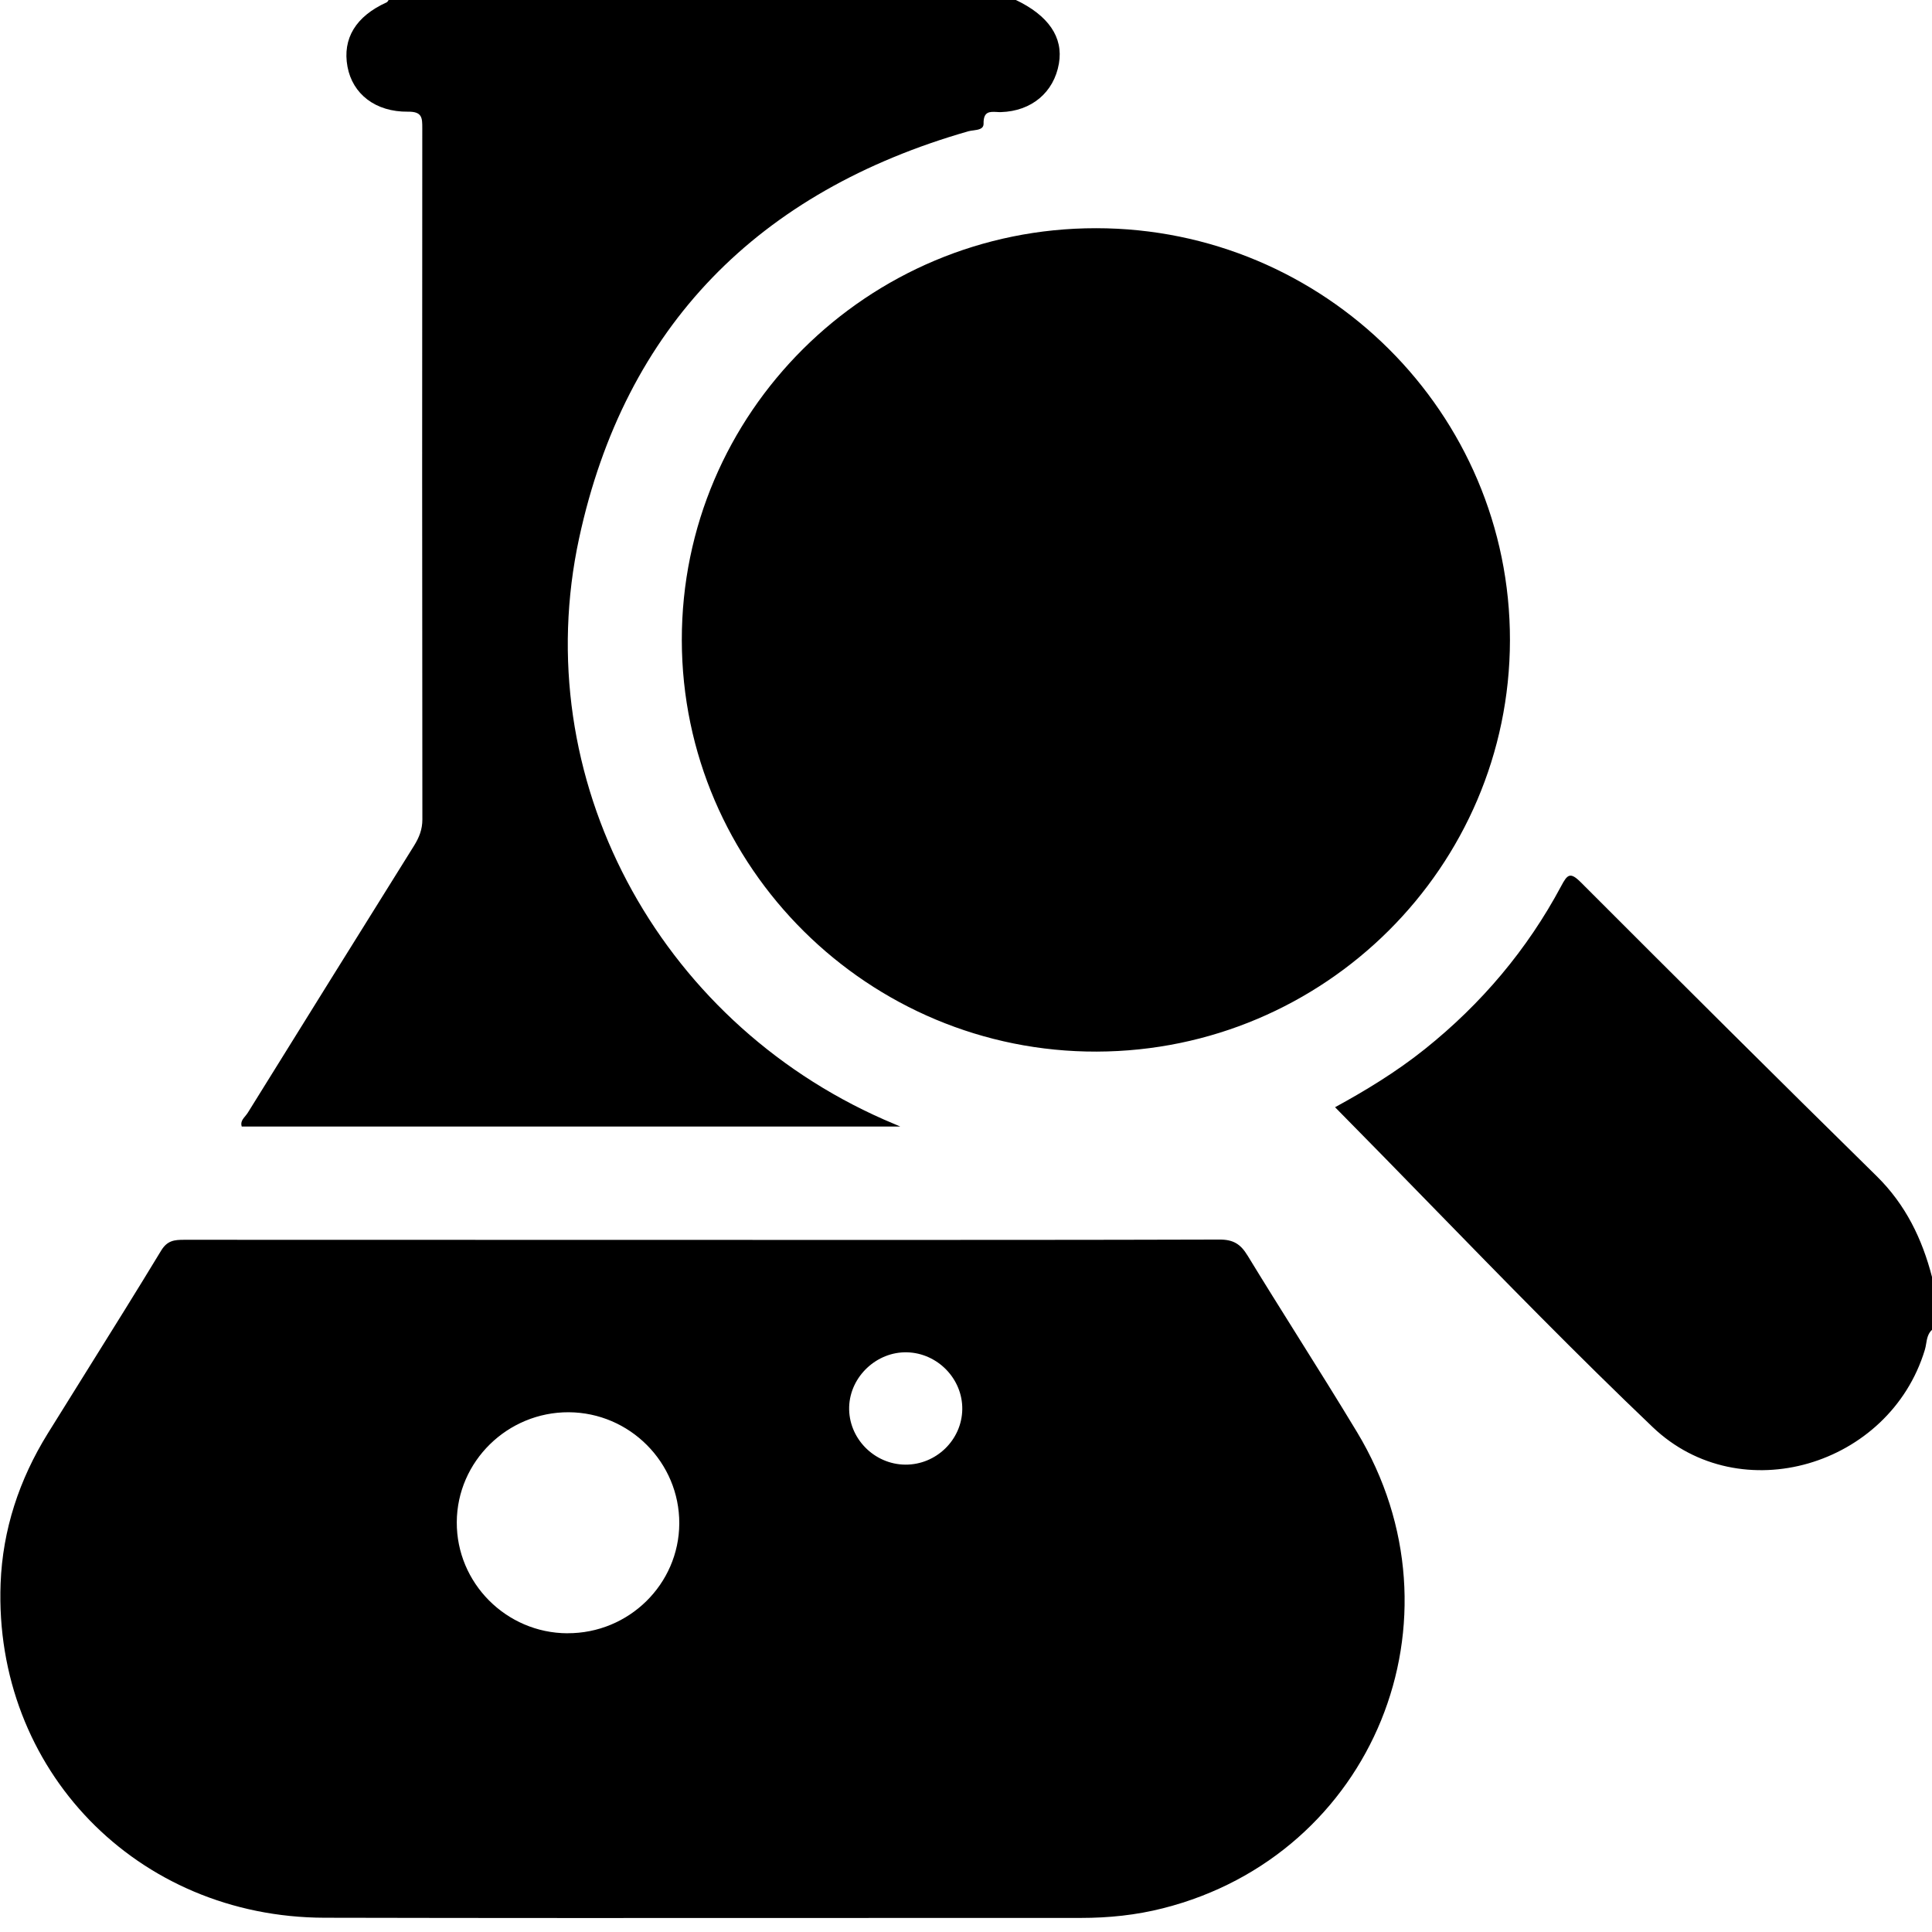
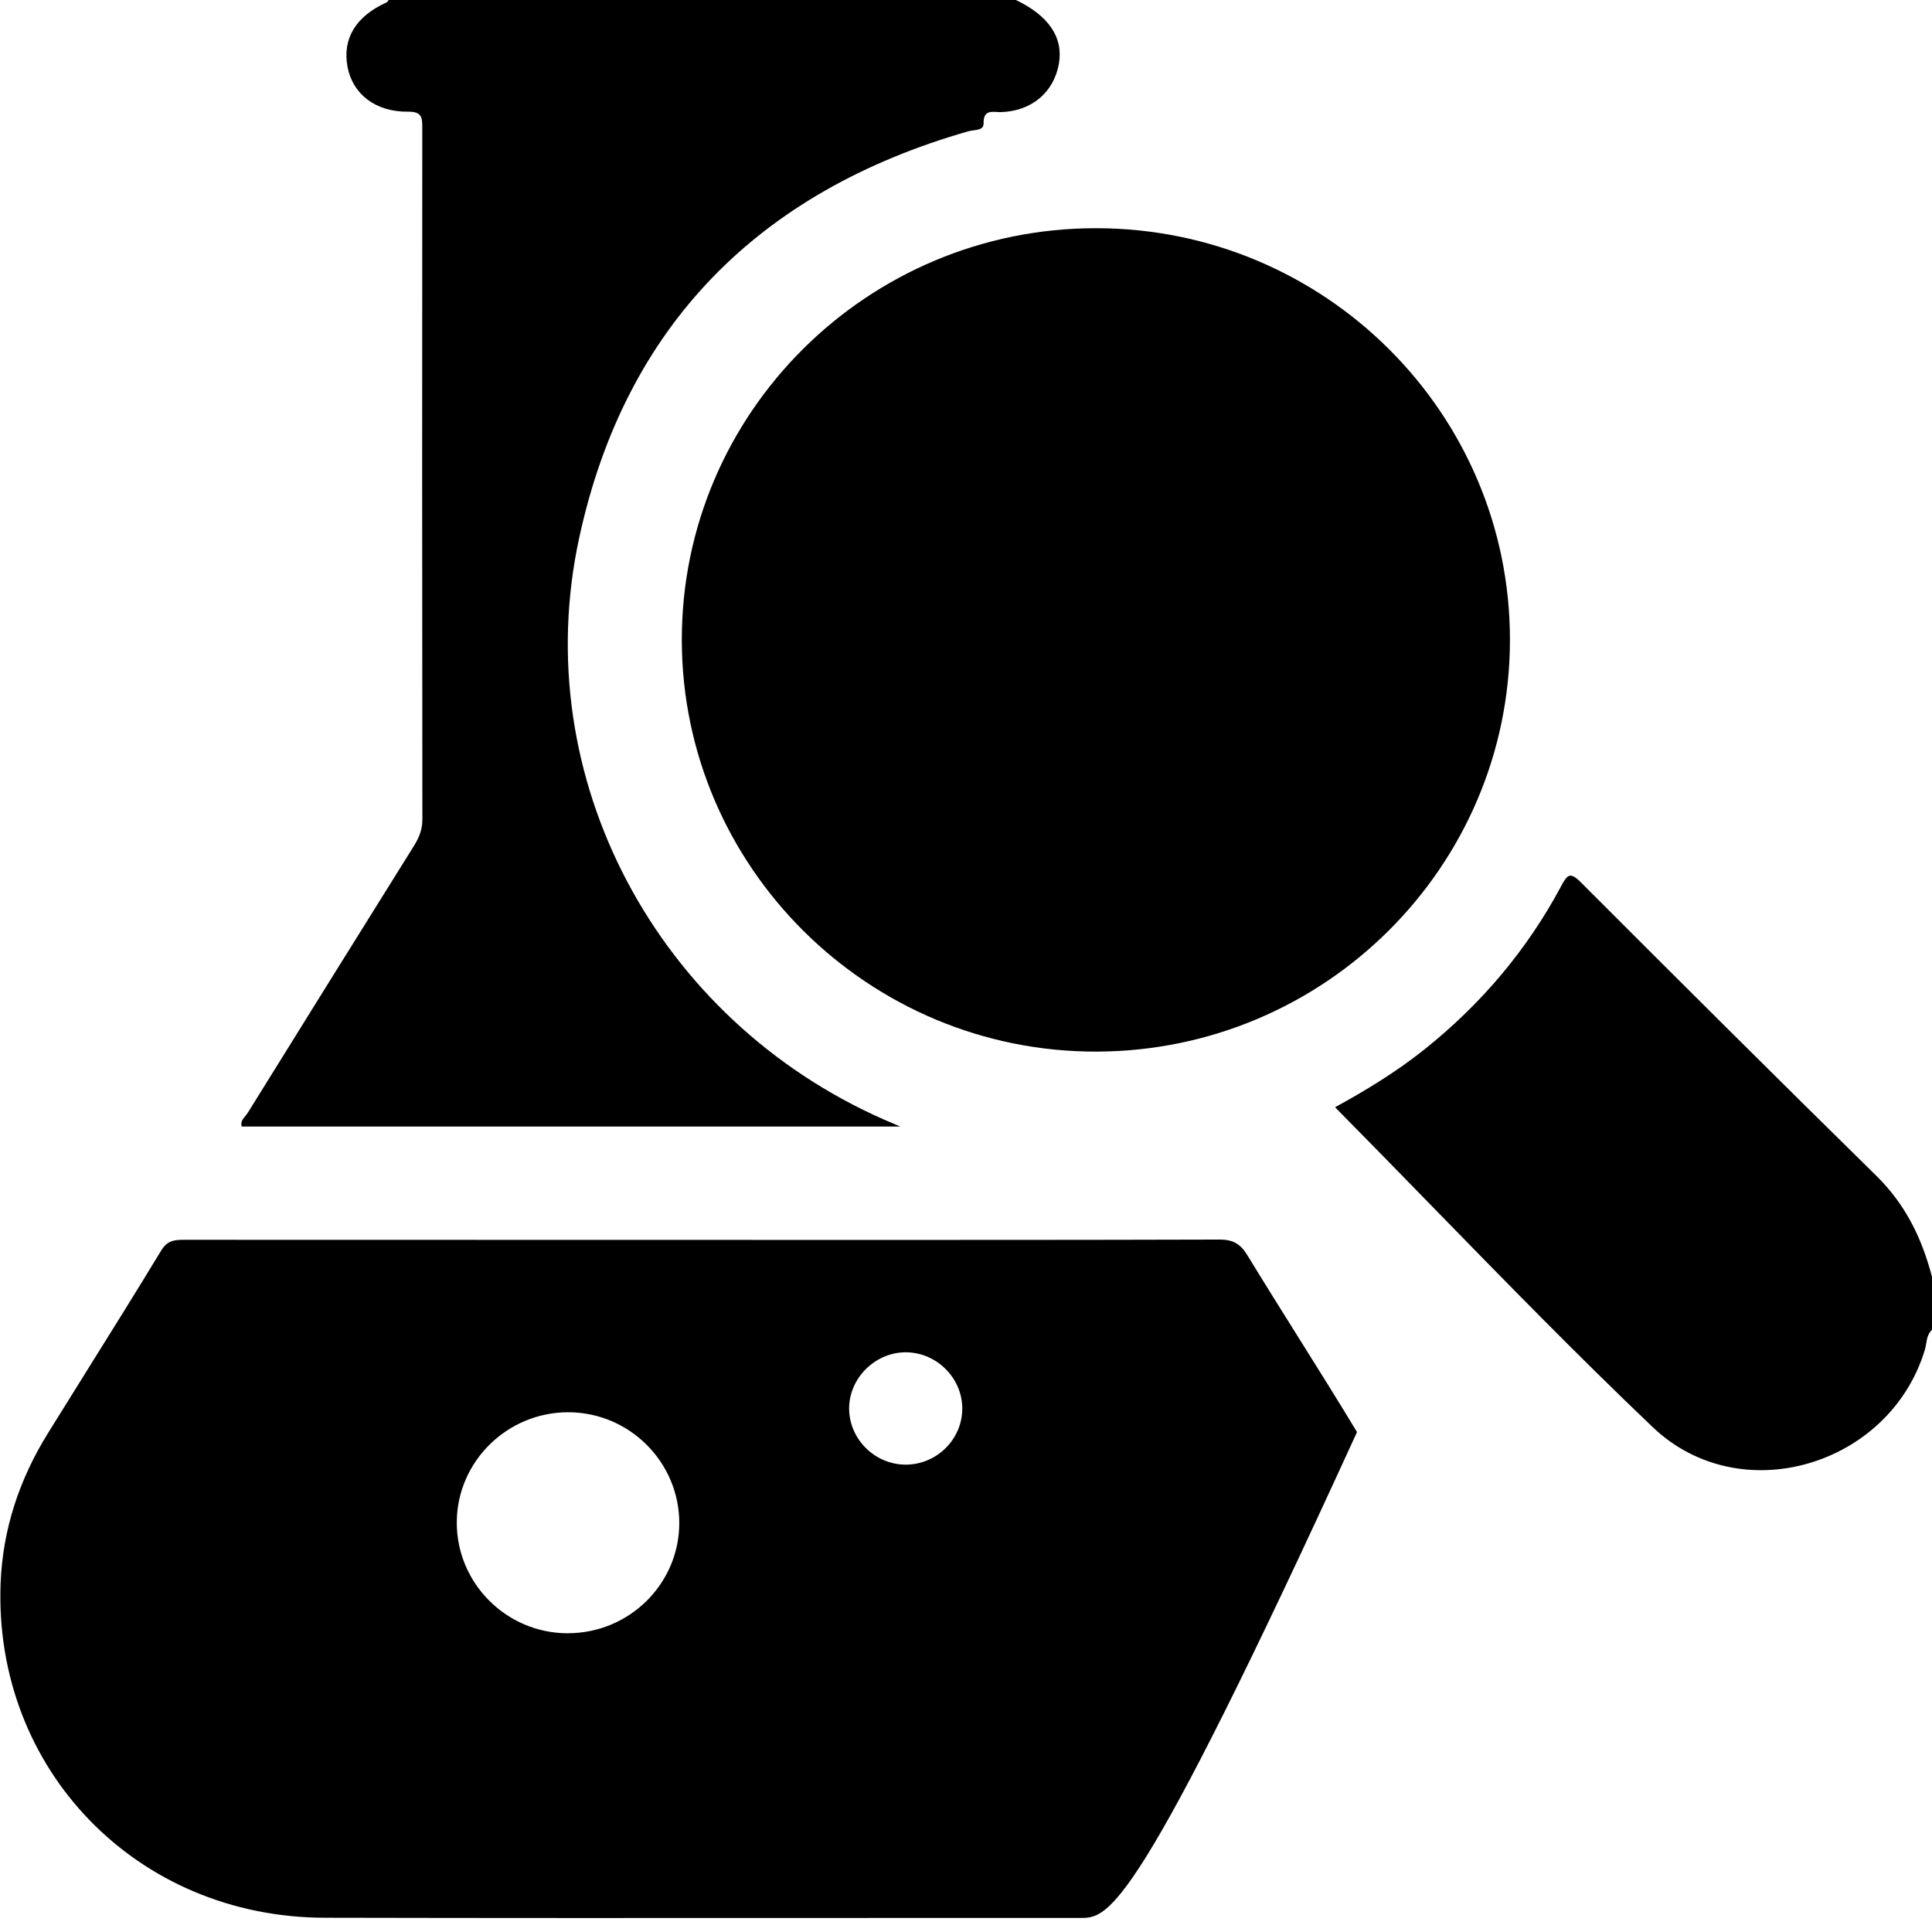
<svg xmlns="http://www.w3.org/2000/svg" width="42" height="42" viewBox="0 0 42 42" fill="none">
-   <path id="Union" fill-rule="evenodd" clip-rule="evenodd" d="M19.459 24.442L19.567 24.488L19.568 24.49H5.255C5.223 24.392 5.28 24.325 5.335 24.259C5.355 24.234 5.375 24.21 5.39 24.185C6.591 22.249 7.797 20.314 9.004 18.38C9.113 18.203 9.182 18.031 9.182 17.814C9.176 12.806 9.176 7.8 9.18 2.792V2.787C9.18 2.564 9.18 2.424 8.87 2.428C8.16 2.436 7.664 2.042 7.554 1.45C7.441 0.838 7.736 0.354 8.404 0.052C8.419 0.046 8.428 0.03 8.438 0.015C8.443 0.007 8.448 -0 8.454 -0.007H22.07C22.793 0.334 23.119 0.81 23.02 1.381C22.911 2.01 22.424 2.417 21.76 2.437C21.729 2.438 21.698 2.436 21.666 2.434C21.518 2.427 21.377 2.419 21.382 2.687C21.384 2.805 21.269 2.82 21.159 2.835C21.12 2.84 21.082 2.845 21.05 2.854C16.49 4.161 13.586 7.09 12.59 11.698C11.463 16.909 14.285 22.166 19.216 24.338C19.281 24.366 19.345 24.393 19.459 24.442ZM34.367 19.182C36.502 21.319 38.643 23.451 40.797 25.568H40.797C41.428 26.189 41.787 26.933 42.002 27.767V28.907C41.91 28.991 41.891 29.102 41.873 29.211C41.865 29.258 41.857 29.305 41.843 29.349C41.078 31.867 37.835 32.842 35.929 31.025C34.282 29.455 32.694 27.826 31.104 26.195C30.412 25.485 29.721 24.776 29.023 24.07C29.648 23.729 30.343 23.313 30.978 22.804C32.205 21.822 33.199 20.646 33.938 19.264C34.072 19.012 34.132 18.946 34.367 19.182ZM14.822 13.916C14.828 18.854 18.884 22.875 23.843 22.861C28.797 22.846 32.817 18.843 32.825 13.92C32.832 8.978 28.798 4.962 23.826 4.961C18.857 4.959 14.816 8.978 14.822 13.916ZM26.511 26.947C26.811 26.946 26.969 27.045 27.119 27.292V27.291C27.478 27.88 27.844 28.464 28.21 29.048C28.644 29.74 29.078 30.432 29.5 31.132C31.95 35.193 29.856 40.326 25.283 41.484C24.698 41.633 24.102 41.694 23.498 41.694C21.626 41.693 19.755 41.694 17.883 41.695C14.275 41.697 10.666 41.698 7.058 41.69C2.976 41.682 -0.137 38.467 0.013 34.426C0.057 33.253 0.418 32.165 1.037 31.165C1.324 30.702 1.613 30.24 1.901 29.778C2.439 28.916 2.977 28.055 3.503 27.187C3.637 26.966 3.792 26.952 4.004 26.952C7.137 26.954 10.28 26.954 13.408 26.954C14.032 26.954 14.655 26.954 15.278 26.954C16.058 26.954 16.837 26.954 17.617 26.955C20.582 26.955 23.547 26.956 26.511 26.947ZM9.93 33.09C9.923 34.413 11.005 35.501 12.335 35.506V35.505C13.67 35.511 14.761 34.44 14.767 33.119C14.772 31.795 13.692 30.708 12.363 30.701C11.031 30.696 9.936 31.77 9.93 33.09ZM18.46 30.582C18.439 31.26 18.999 31.835 19.682 31.84V31.84C20.352 31.844 20.909 31.302 20.919 30.639C20.929 29.977 20.384 29.415 19.718 29.398C19.057 29.382 18.481 29.925 18.46 30.582Z" fill="black" />
+   <path id="Union" fill-rule="evenodd" clip-rule="evenodd" d="M19.459 24.442L19.567 24.488L19.568 24.49H5.255C5.223 24.392 5.28 24.325 5.335 24.259C5.355 24.234 5.375 24.21 5.39 24.185C6.591 22.249 7.797 20.314 9.004 18.38C9.113 18.203 9.182 18.031 9.182 17.814C9.176 12.806 9.176 7.8 9.18 2.792V2.787C9.18 2.564 9.18 2.424 8.87 2.428C8.16 2.436 7.664 2.042 7.554 1.45C7.441 0.838 7.736 0.354 8.404 0.052C8.419 0.046 8.428 0.03 8.438 0.015C8.443 0.007 8.448 -0 8.454 -0.007H22.07C22.793 0.334 23.119 0.81 23.02 1.381C22.911 2.01 22.424 2.417 21.76 2.437C21.729 2.438 21.698 2.436 21.666 2.434C21.518 2.427 21.377 2.419 21.382 2.687C21.384 2.805 21.269 2.82 21.159 2.835C21.12 2.84 21.082 2.845 21.05 2.854C16.49 4.161 13.586 7.09 12.59 11.698C11.463 16.909 14.285 22.166 19.216 24.338C19.281 24.366 19.345 24.393 19.459 24.442ZM34.367 19.182C36.502 21.319 38.643 23.451 40.797 25.568H40.797C41.428 26.189 41.787 26.933 42.002 27.767V28.907C41.91 28.991 41.891 29.102 41.873 29.211C41.865 29.258 41.857 29.305 41.843 29.349C41.078 31.867 37.835 32.842 35.929 31.025C34.282 29.455 32.694 27.826 31.104 26.195C30.412 25.485 29.721 24.776 29.023 24.07C29.648 23.729 30.343 23.313 30.978 22.804C32.205 21.822 33.199 20.646 33.938 19.264C34.072 19.012 34.132 18.946 34.367 19.182ZM14.822 13.916C14.828 18.854 18.884 22.875 23.843 22.861C28.797 22.846 32.817 18.843 32.825 13.92C32.832 8.978 28.798 4.962 23.826 4.961C18.857 4.959 14.816 8.978 14.822 13.916ZM26.511 26.947C26.811 26.946 26.969 27.045 27.119 27.292V27.291C27.478 27.88 27.844 28.464 28.21 29.048C28.644 29.74 29.078 30.432 29.5 31.132C24.698 41.633 24.102 41.694 23.498 41.694C21.626 41.693 19.755 41.694 17.883 41.695C14.275 41.697 10.666 41.698 7.058 41.69C2.976 41.682 -0.137 38.467 0.013 34.426C0.057 33.253 0.418 32.165 1.037 31.165C1.324 30.702 1.613 30.24 1.901 29.778C2.439 28.916 2.977 28.055 3.503 27.187C3.637 26.966 3.792 26.952 4.004 26.952C7.137 26.954 10.28 26.954 13.408 26.954C14.032 26.954 14.655 26.954 15.278 26.954C16.058 26.954 16.837 26.954 17.617 26.955C20.582 26.955 23.547 26.956 26.511 26.947ZM9.93 33.09C9.923 34.413 11.005 35.501 12.335 35.506V35.505C13.67 35.511 14.761 34.44 14.767 33.119C14.772 31.795 13.692 30.708 12.363 30.701C11.031 30.696 9.936 31.77 9.93 33.09ZM18.46 30.582C18.439 31.26 18.999 31.835 19.682 31.84V31.84C20.352 31.844 20.909 31.302 20.919 30.639C20.929 29.977 20.384 29.415 19.718 29.398C19.057 29.382 18.481 29.925 18.46 30.582Z" fill="black" />
</svg>